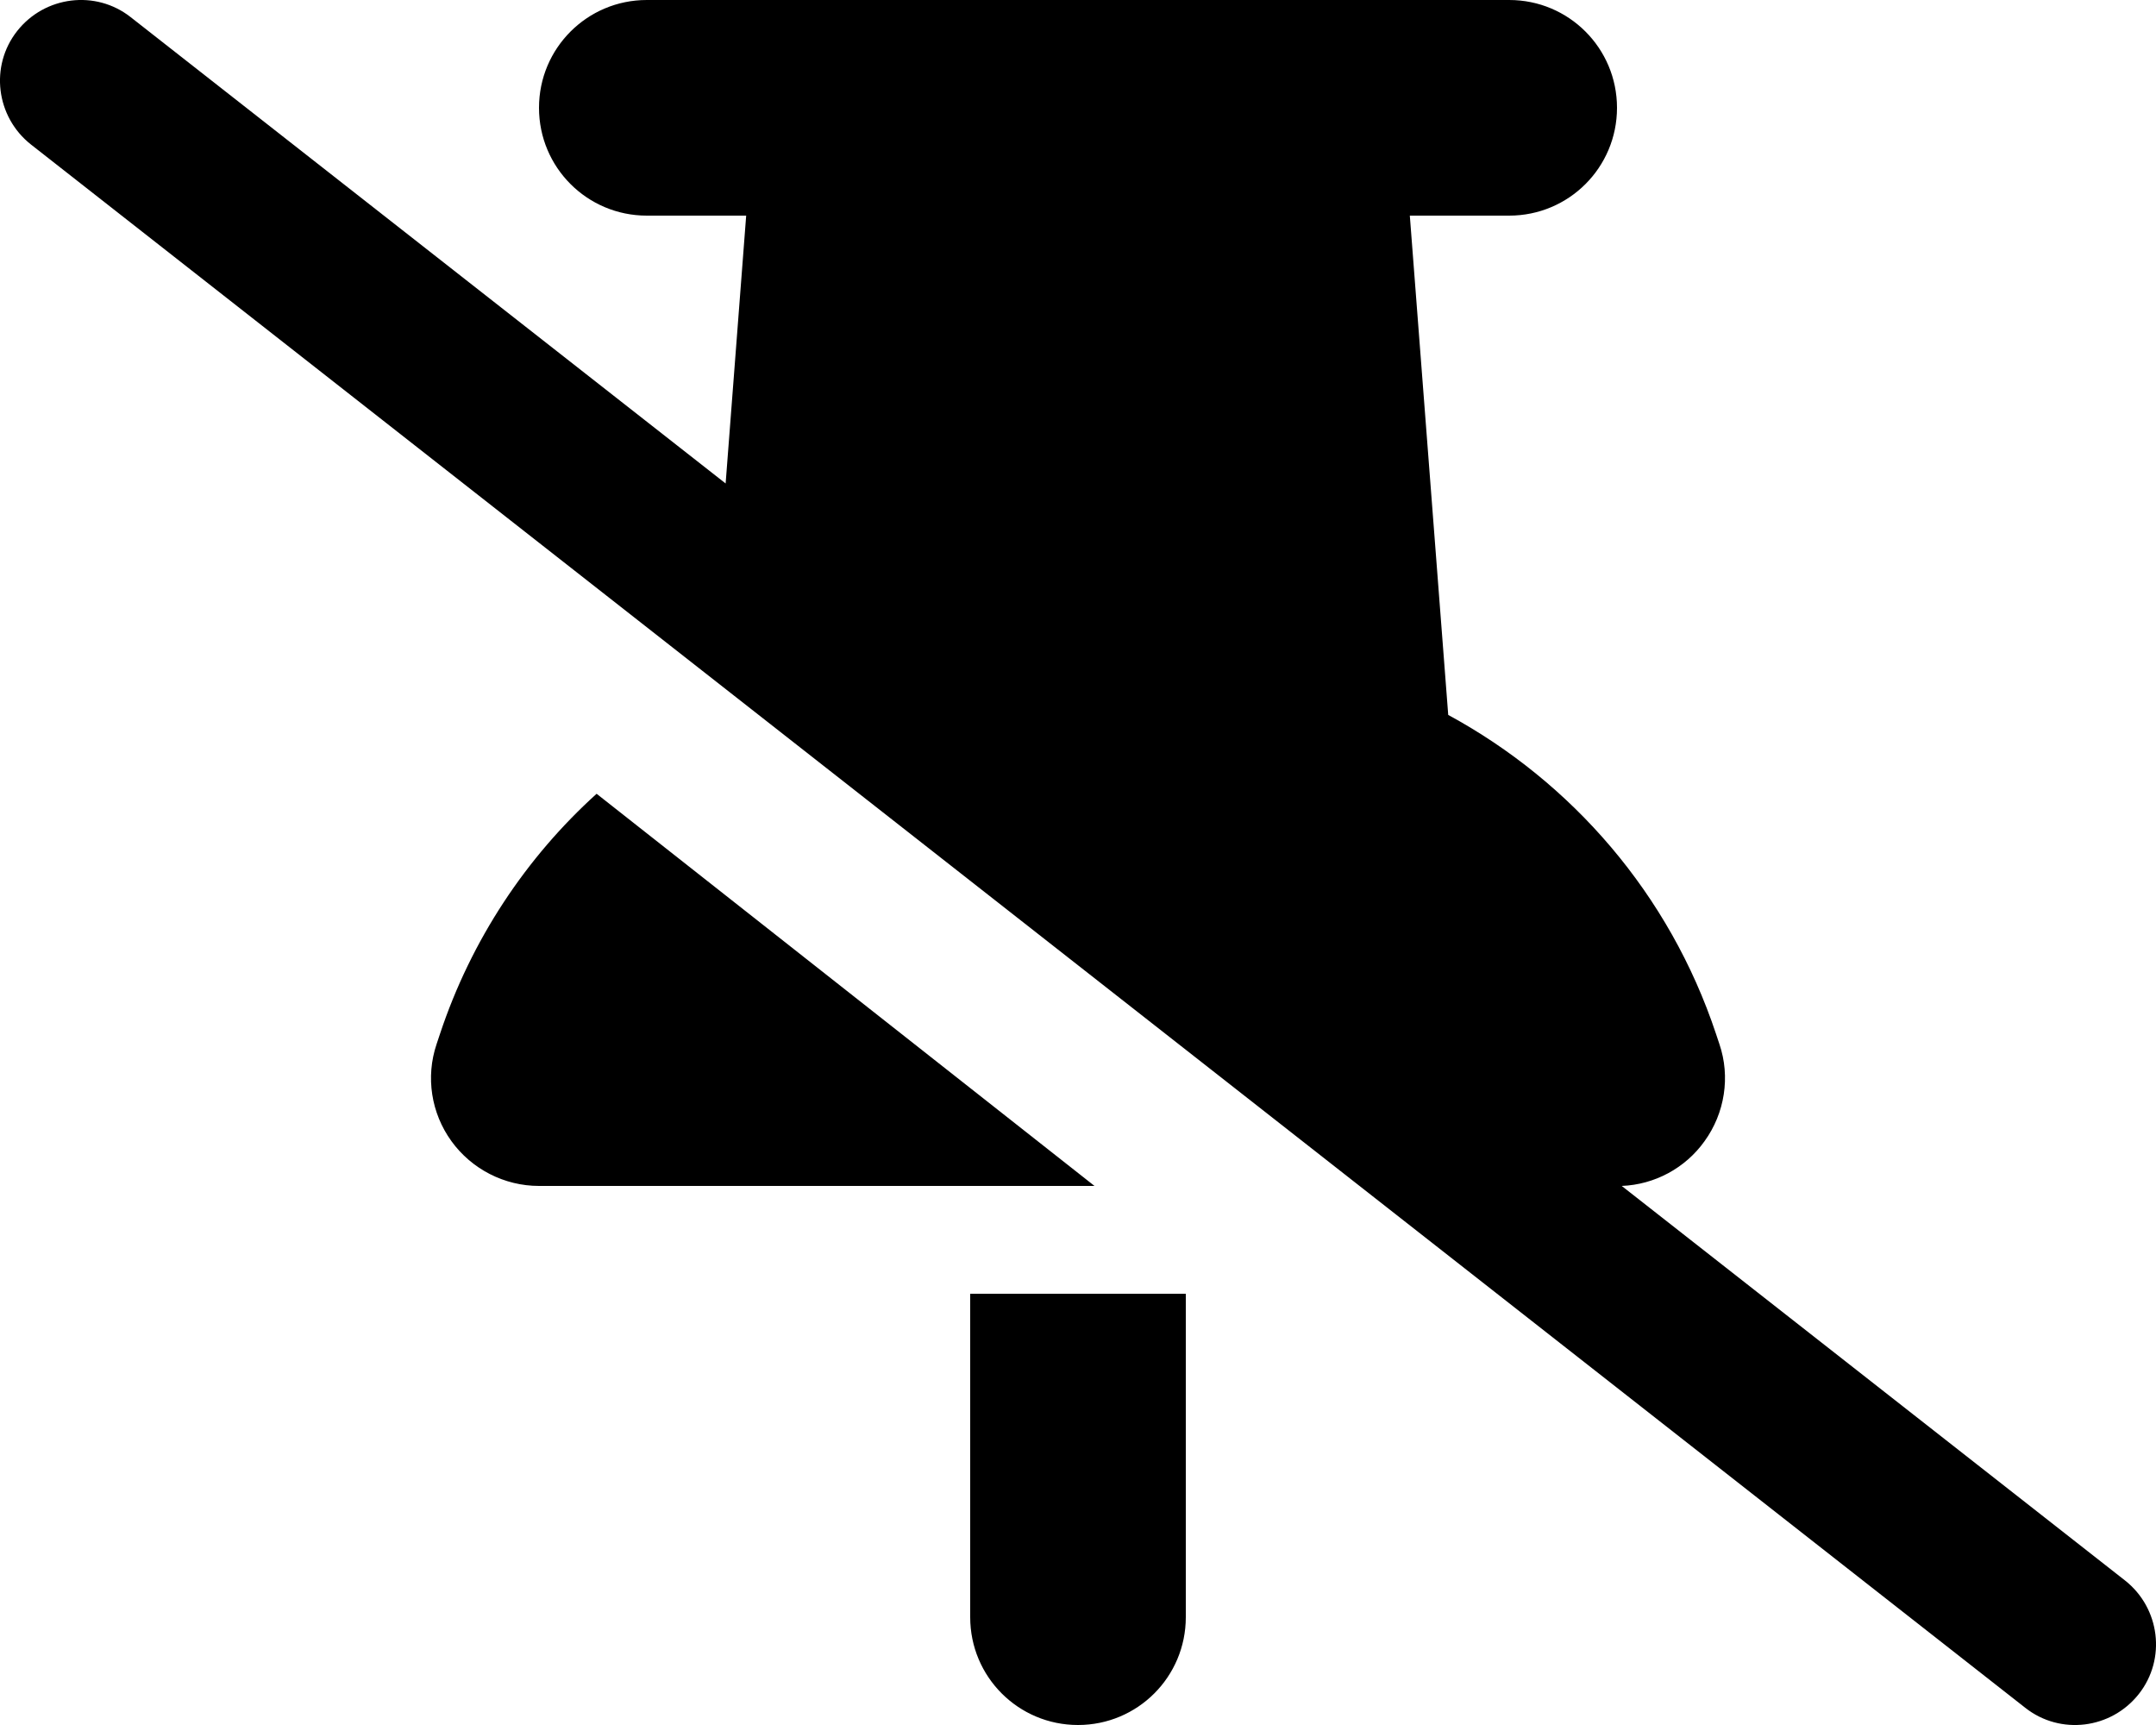
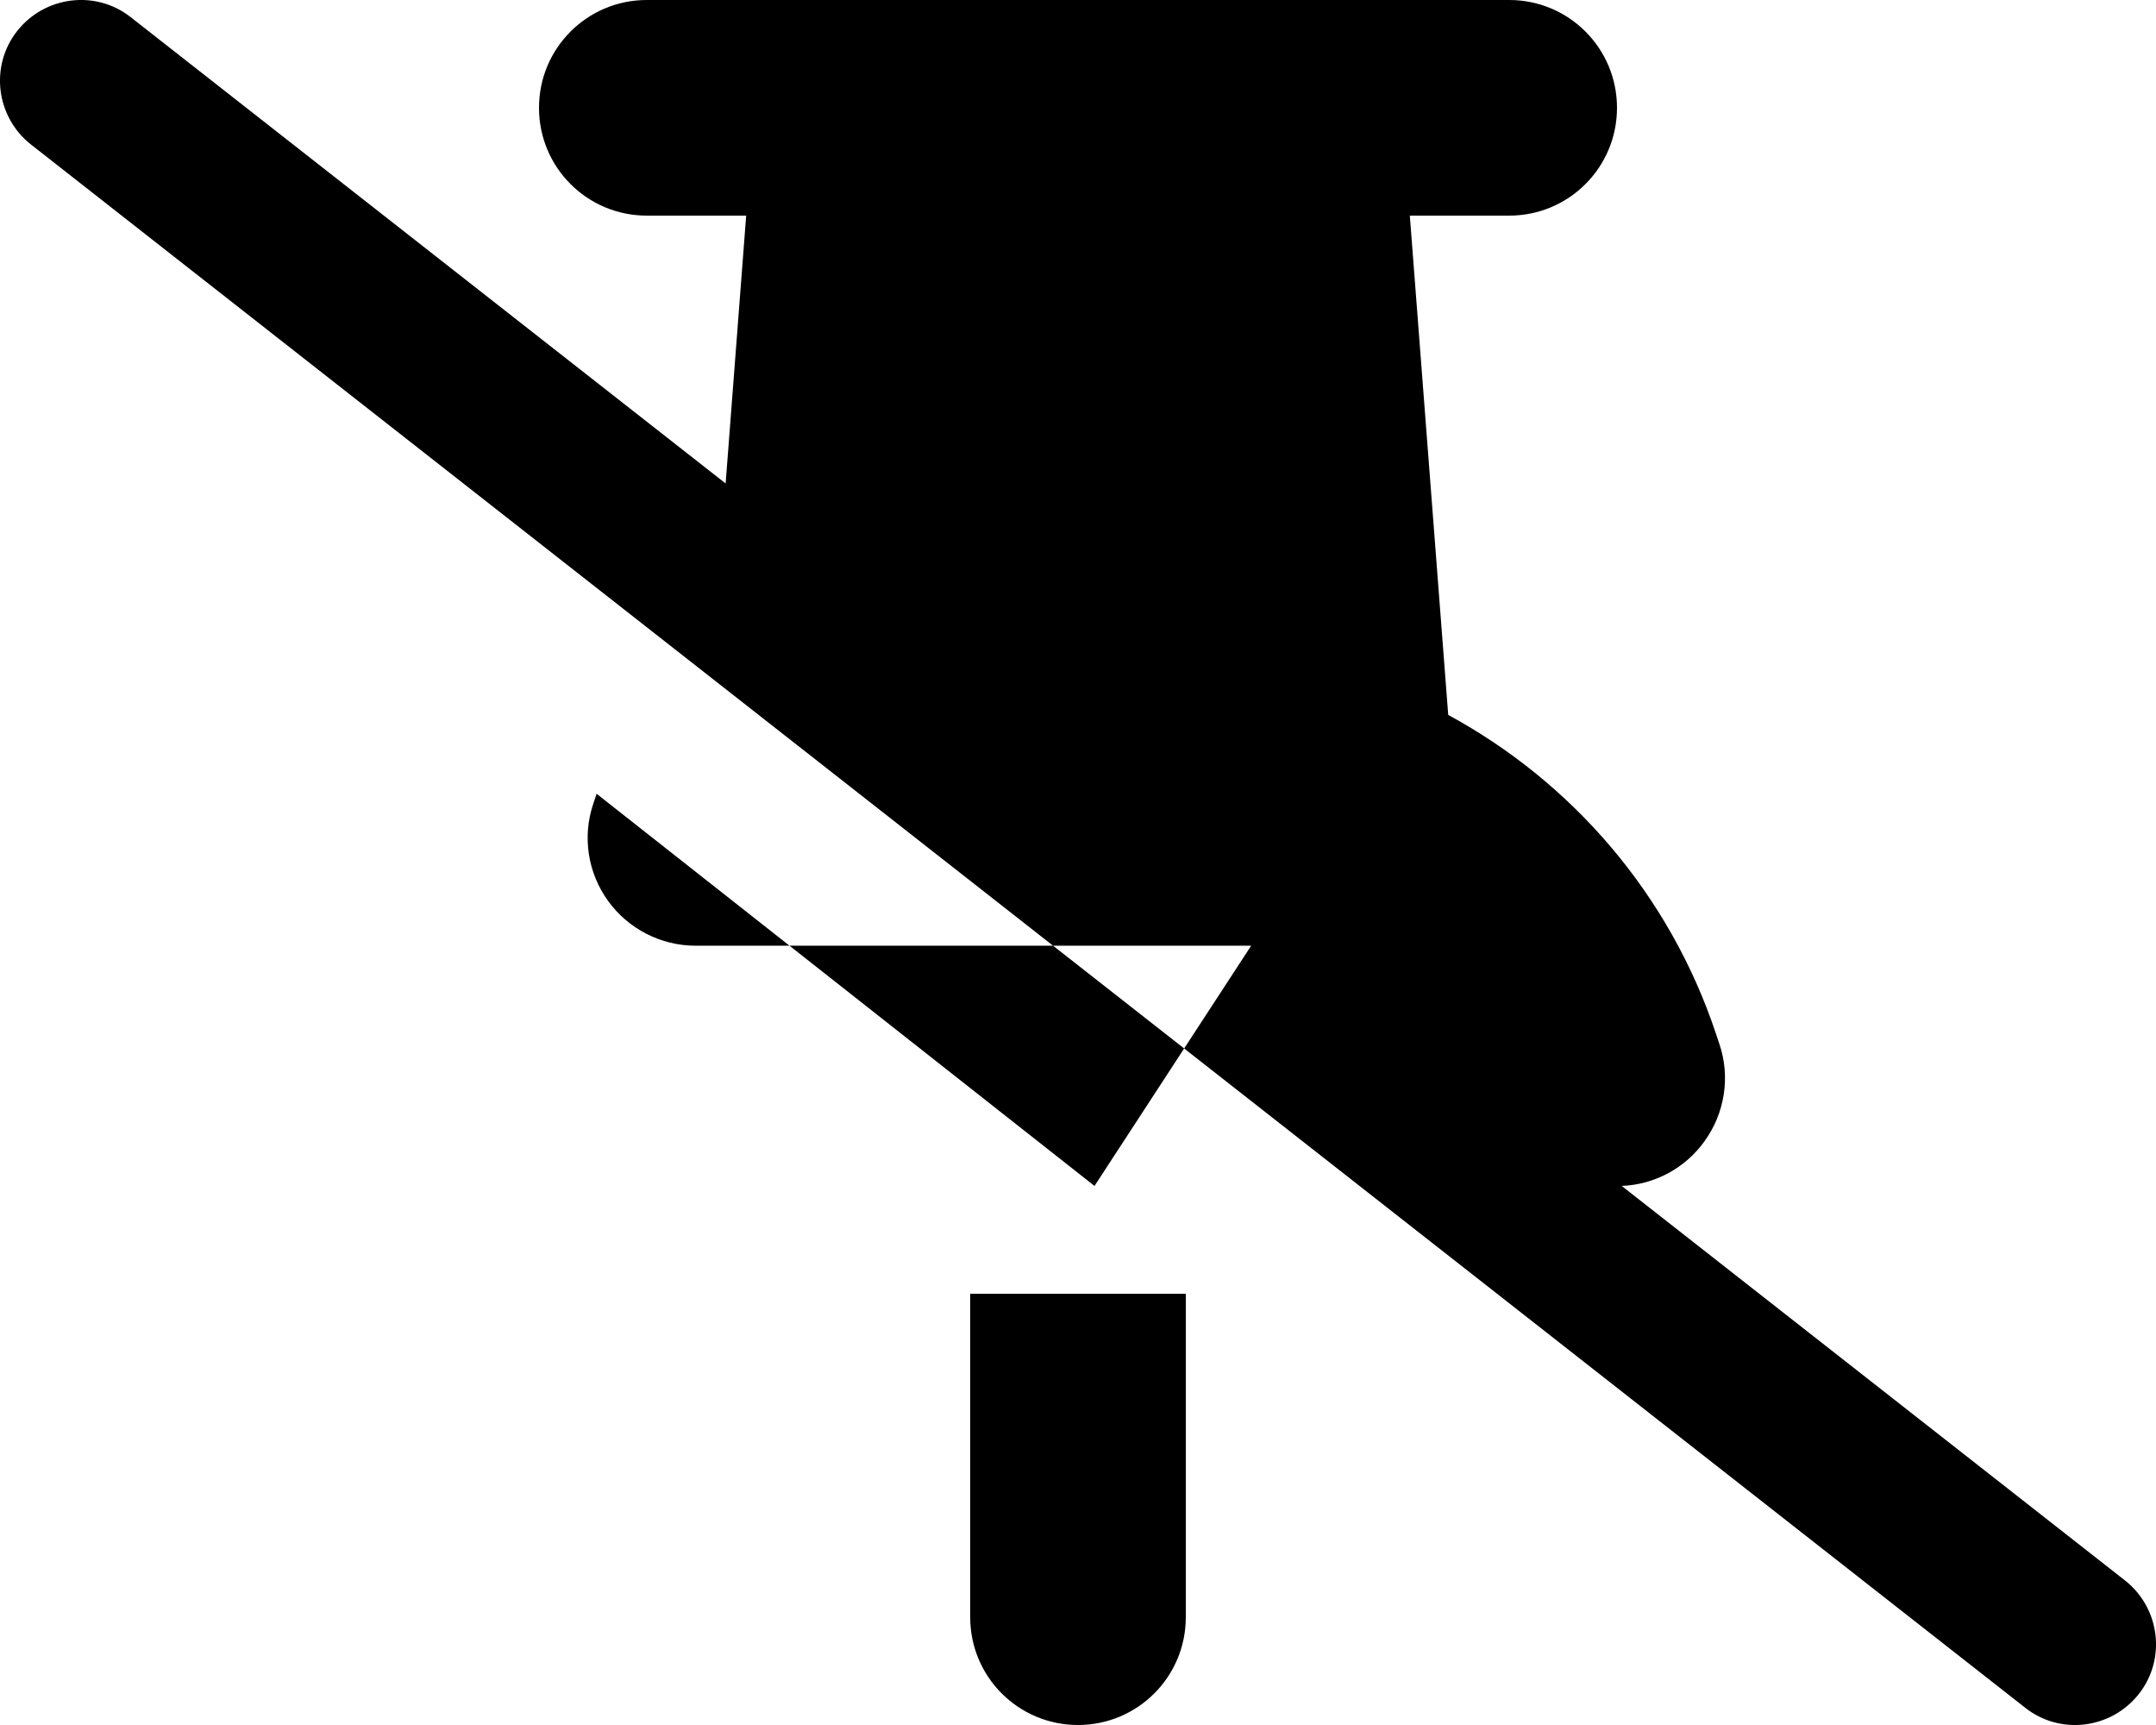
<svg xmlns="http://www.w3.org/2000/svg" viewBox="0 0 640 512">
-   <path d="M38.8 5.1C28.4-3.1 13.3-1.2 5.1 9.2S-1.2 34.7 9.2 42.9l592 464c10.4 8.2 25.5 6.3 33.7-4.1s6.3-25.5-4.1-33.7L481.4 352c9.8-.4 18.9-5.3 24.6-13.3c6-8.3 7.7-19.1 4.4-28.8l-1-3c-13.8-41.5-42.8-74.8-79.5-94.7L418.5 64 448 64c17.7 0 32-14.3 32-32s-14.3-32-32-32L192 0c-17.7 0-32 14.3-32 32s14.3 32 32 32l29.5 0-6.1 79.5L38.8 5.1zM324.9 352L177.1 235.6c-20.9 18.9-37.2 43.3-46.5 71.3l-1 3c-3.3 9.8-1.6 20.5 4.4 28.8s15.7 13.3 26 13.3l164.9 0zM288 384l0 96c0 17.7 14.3 32 32 32s32-14.3 32-32l0-96-64 0z" />
+   <path d="M38.8 5.1C28.4-3.1 13.3-1.2 5.1 9.2S-1.2 34.7 9.2 42.9l592 464c10.4 8.2 25.5 6.3 33.7-4.1s6.3-25.5-4.1-33.7L481.4 352c9.8-.4 18.9-5.3 24.6-13.3c6-8.3 7.7-19.1 4.4-28.8l-1-3c-13.8-41.5-42.8-74.8-79.5-94.7L418.5 64 448 64c17.7 0 32-14.3 32-32s-14.3-32-32-32L192 0c-17.7 0-32 14.3-32 32s14.3 32 32 32l29.5 0-6.1 79.5L38.8 5.1zM324.9 352L177.1 235.6l-1 3c-3.3 9.8-1.6 20.5 4.4 28.8s15.7 13.3 26 13.3l164.9 0zM288 384l0 96c0 17.7 14.3 32 32 32s32-14.3 32-32l0-96-64 0z" />
</svg>